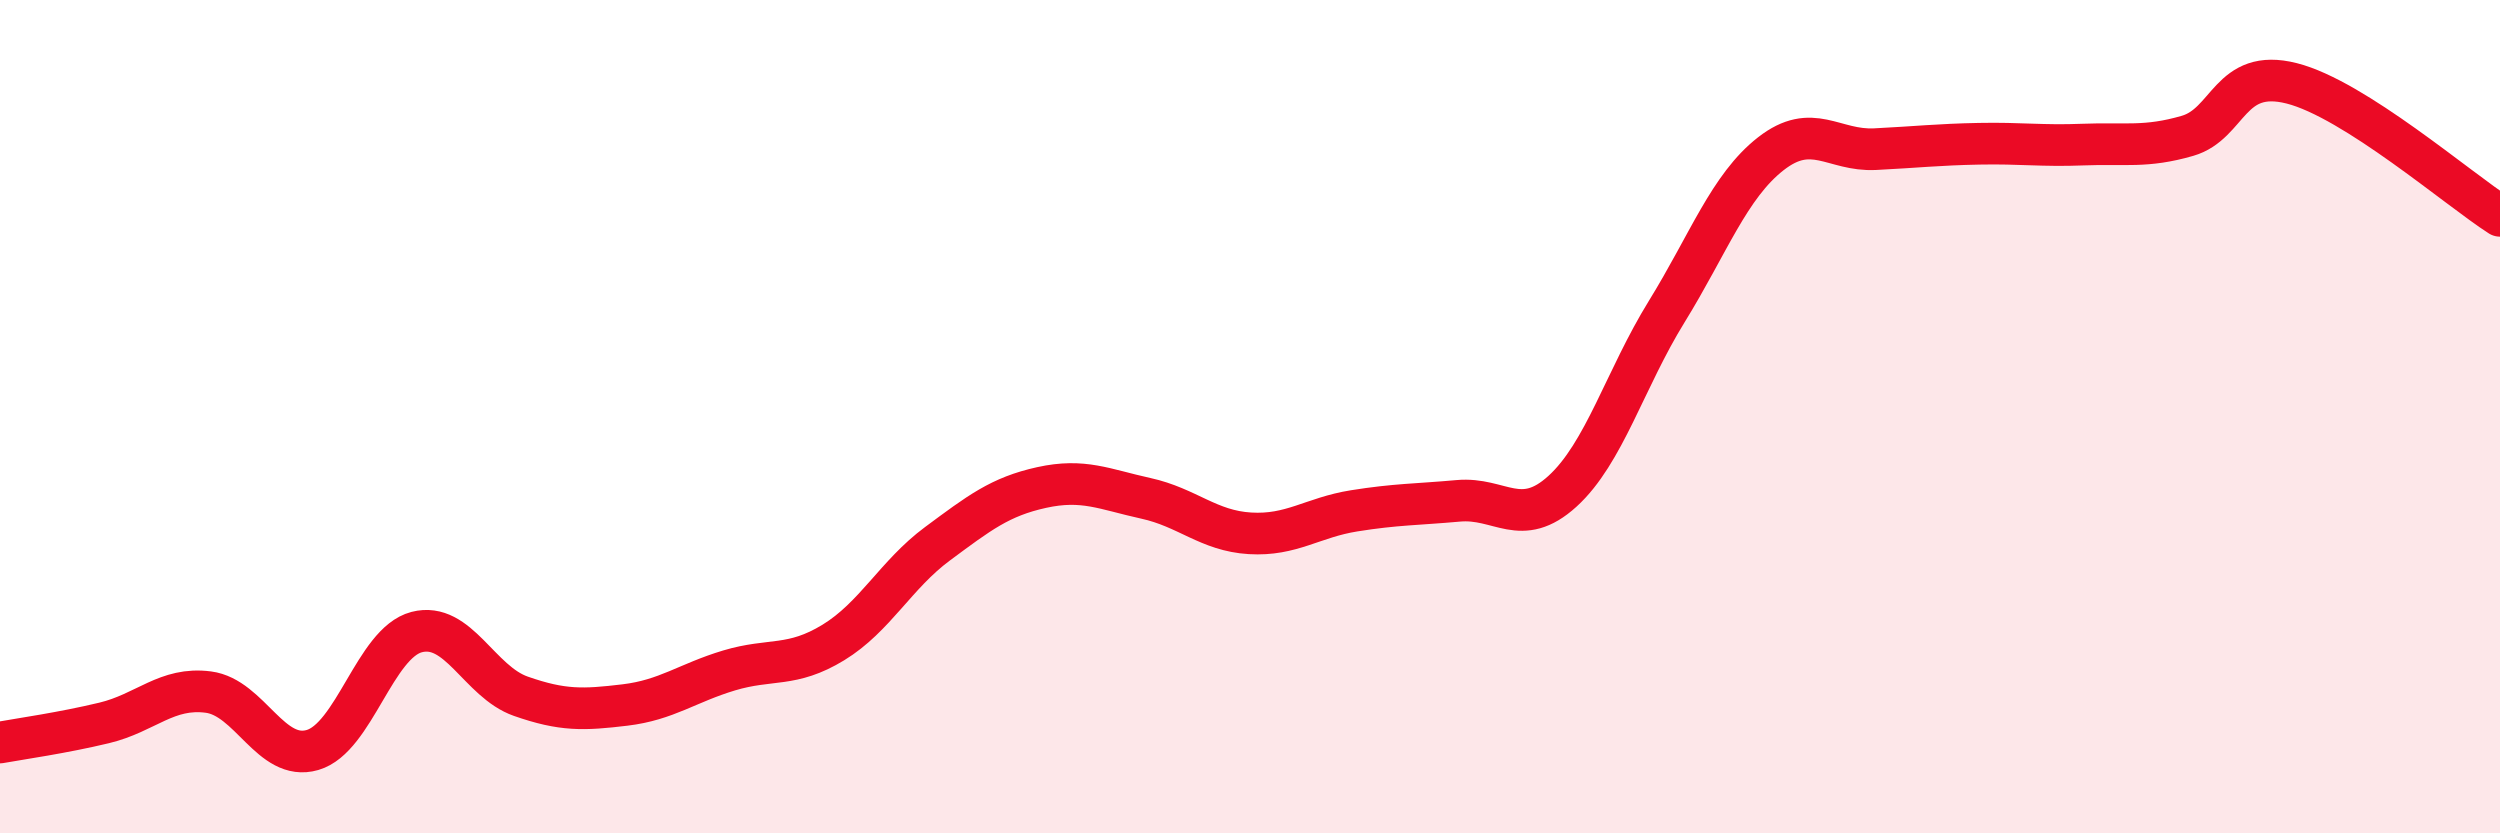
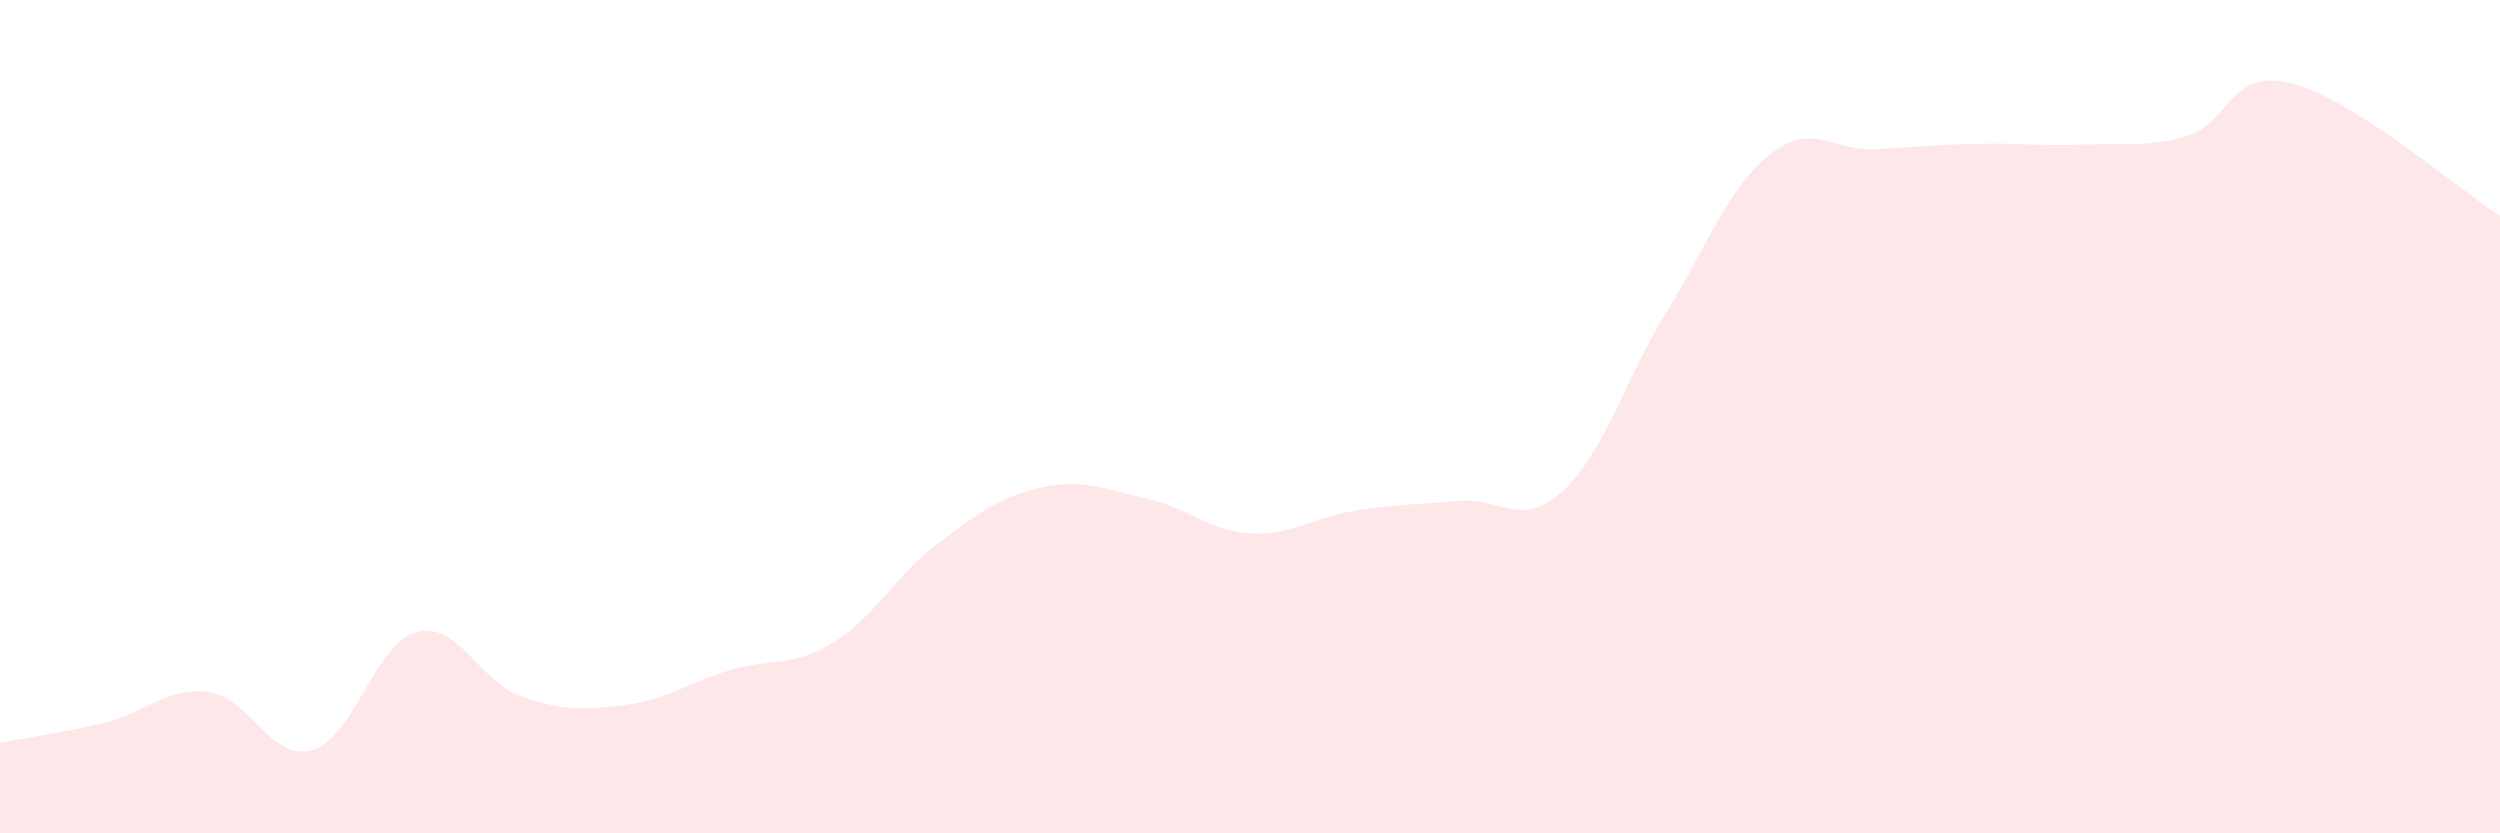
<svg xmlns="http://www.w3.org/2000/svg" width="60" height="20" viewBox="0 0 60 20">
  <path d="M 0,17.82 C 0.5,17.73 1.5,17.59 2.5,17.35 C 3.5,17.11 4,16.48 5,16.61 C 6,16.74 6.5,18.29 7.5,18 C 8.5,17.71 9,15.43 10,15.17 C 11,14.91 11.5,16.36 12.5,16.71 C 13.5,17.06 14,17.04 15,16.92 C 16,16.8 16.5,16.39 17.5,16.09 C 18.5,15.79 19,16.03 20,15.42 C 21,14.81 21.5,13.79 22.5,13.05 C 23.5,12.31 24,11.92 25,11.7 C 26,11.48 26.5,11.74 27.5,11.96 C 28.5,12.18 29,12.74 30,12.8 C 31,12.86 31.5,12.42 32.5,12.26 C 33.5,12.1 34,12.11 35,12.02 C 36,11.93 36.5,12.7 37.5,11.79 C 38.5,10.88 39,9.1 40,7.48 C 41,5.86 41.5,4.47 42.5,3.69 C 43.5,2.91 44,3.63 45,3.58 C 46,3.53 46.5,3.47 47.5,3.45 C 48.5,3.43 49,3.51 50,3.47 C 51,3.43 51.5,3.55 52.5,3.26 C 53.5,2.97 53.5,1.62 55,2 C 56.5,2.38 59,4.54 60,5.18L60 20L0 20Z" fill="#EB0A25" opacity="0.1" stroke-linecap="round" stroke-linejoin="round" />
-   <path d="M 0,17.82 C 0.5,17.73 1.5,17.59 2.5,17.35 C 3.5,17.11 4,16.48 5,16.61 C 6,16.74 6.5,18.29 7.5,18 C 8.5,17.71 9,15.43 10,15.17 C 11,14.91 11.5,16.36 12.5,16.71 C 13.5,17.06 14,17.04 15,16.92 C 16,16.8 16.5,16.39 17.5,16.09 C 18.5,15.79 19,16.03 20,15.42 C 21,14.81 21.5,13.79 22.5,13.05 C 23.5,12.31 24,11.92 25,11.7 C 26,11.48 26.5,11.74 27.5,11.96 C 28.5,12.18 29,12.74 30,12.8 C 31,12.86 31.5,12.42 32.5,12.26 C 33.5,12.1 34,12.11 35,12.02 C 36,11.93 36.5,12.7 37.5,11.79 C 38.5,10.88 39,9.1 40,7.48 C 41,5.86 41.5,4.47 42.5,3.69 C 43.5,2.91 44,3.63 45,3.58 C 46,3.53 46.5,3.47 47.5,3.45 C 48.5,3.43 49,3.51 50,3.47 C 51,3.43 51.5,3.55 52.5,3.26 C 53.5,2.97 53.5,1.62 55,2 C 56.5,2.38 59,4.54 60,5.18" stroke="#EB0A25" stroke-width="1" fill="none" stroke-linecap="round" stroke-linejoin="round" />
</svg>